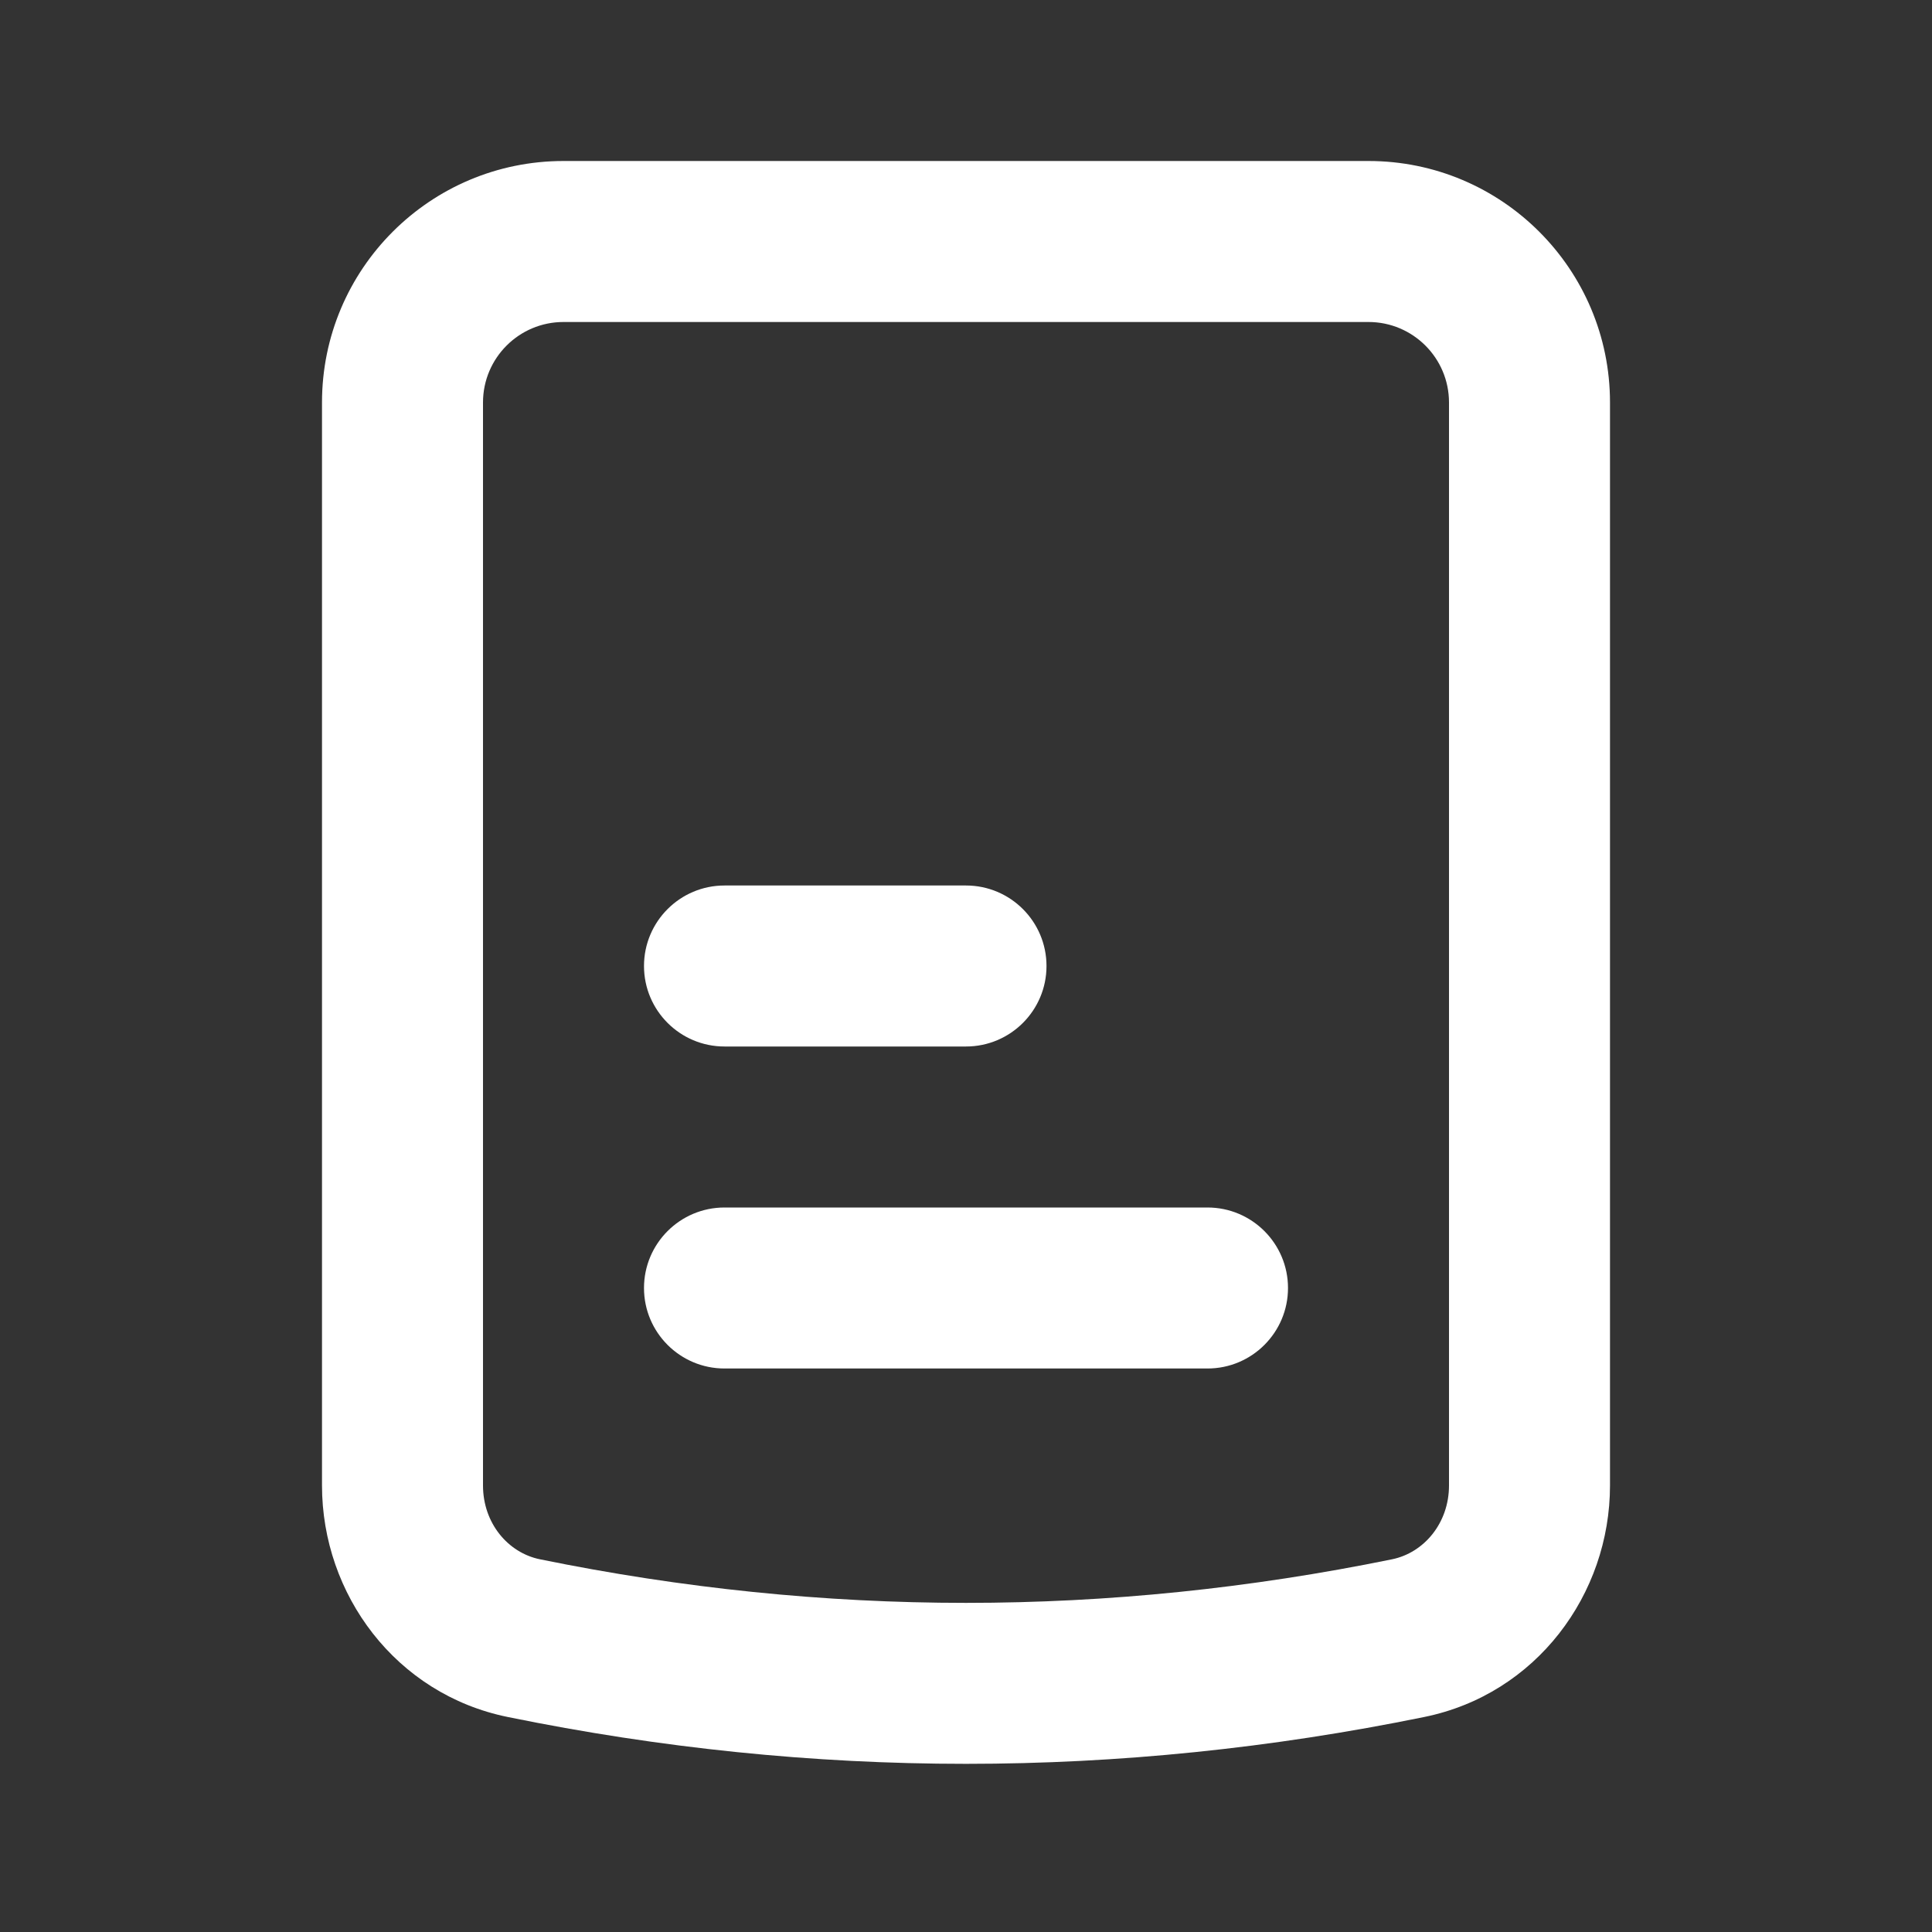
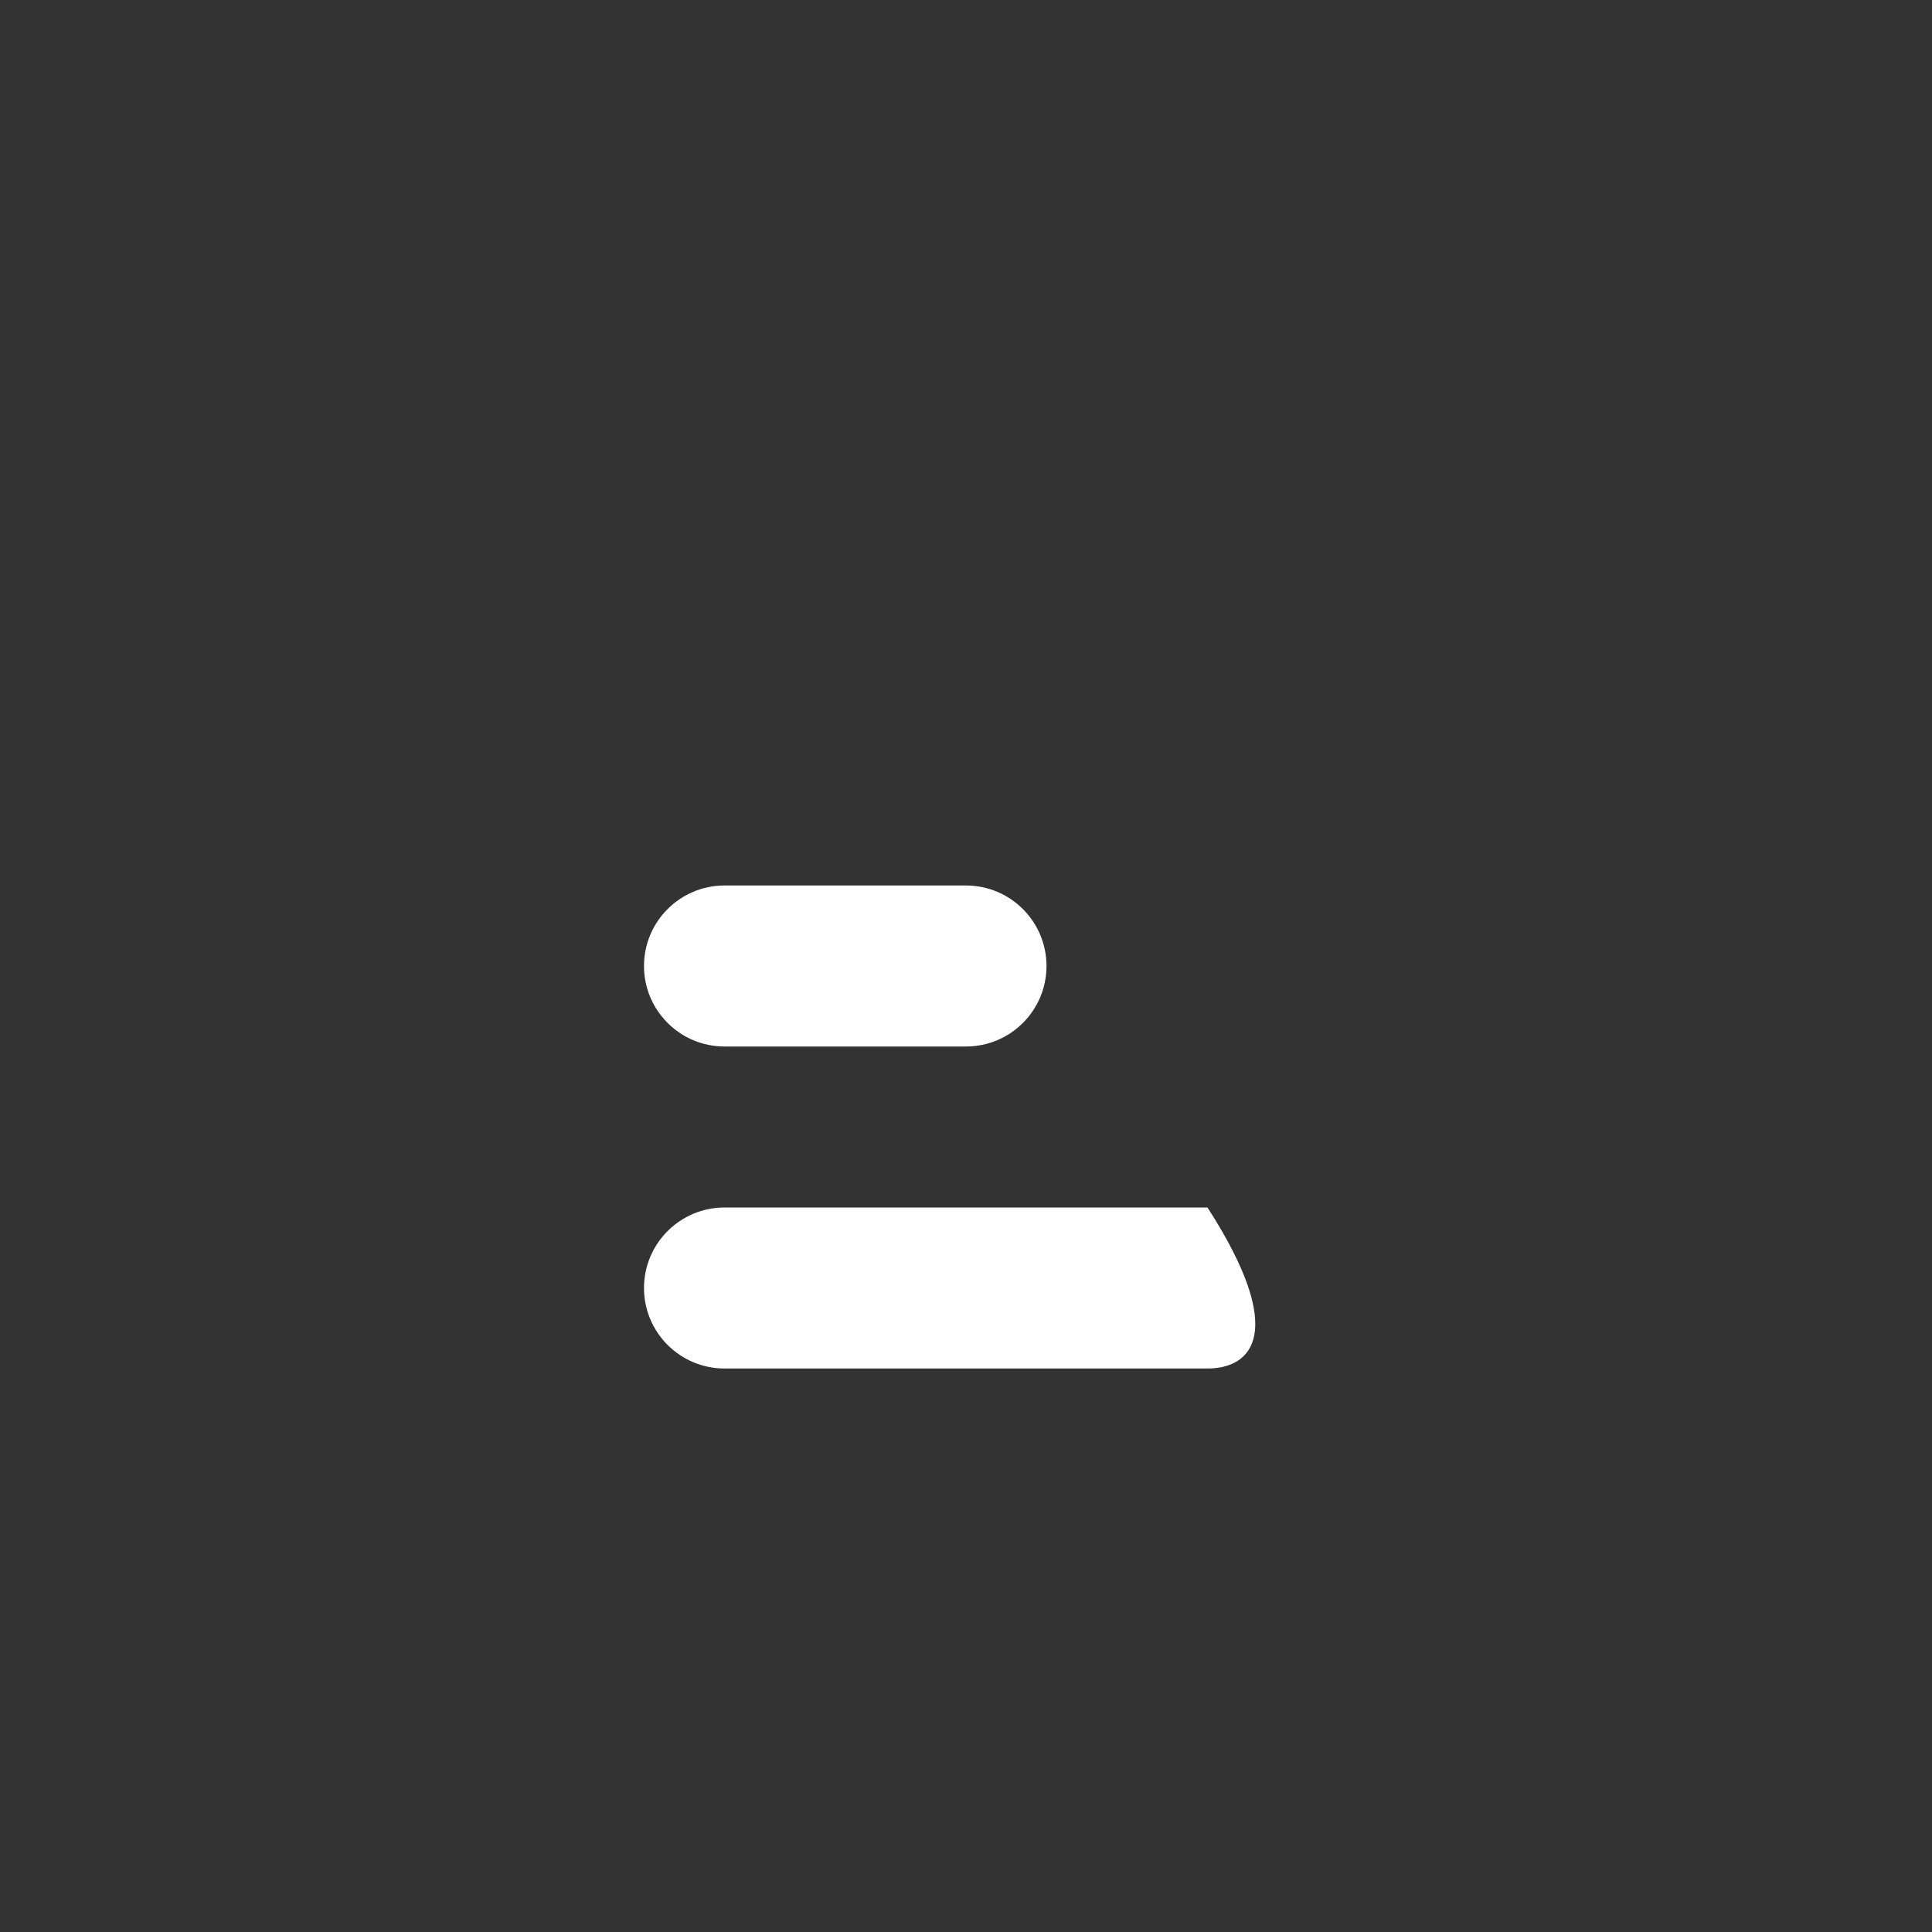
<svg xmlns="http://www.w3.org/2000/svg" width="24" height="24" viewBox="0 0 24 24" fill="none">
  <rect x="0" y="0" width="24" height="24" fill="#333333" stroke="none" />
-   <path d="M8 16C8 15.448 8.448 15 9 15H15C15.552 15 16 15.448 16 16C16 16.552 15.552 17 15 17H9C8.448 17 8 16.552 8 16Z" fill="white" />
+   <path d="M8 16C8 15.448 8.448 15 9 15H15C16 16.552 15.552 17 15 17H9C8.448 17 8 16.552 8 16Z" fill="white" />
  <path d="M9 11C8.448 11 8 11.448 8 12C8 12.552 8.448 13 9 13H12C12.552 13 13 12.552 13 12C13 11.448 12.552 11 12 11H9Z" fill="white" />
-   <path fill-rule="evenodd" clip-rule="evenodd" d="M4 5C4 3.343 5.343 2 7 2H17C18.656 2 20 3.343 20 5V18.453C20 19.807 19.082 21.046 17.693 21.329C13.894 22.105 10.105 22.105 6.307 21.329C4.918 21.046 4 19.807 4 18.453L4 5ZM7 4C6.448 4 6 4.448 6 5L6 18.453C6 18.922 6.311 19.289 6.707 19.37C10.242 20.092 13.758 20.092 17.293 19.37C17.688 19.289 18 18.922 18 18.453V5C18 4.448 17.552 4 17 4H7Z" fill="white" />
</svg>